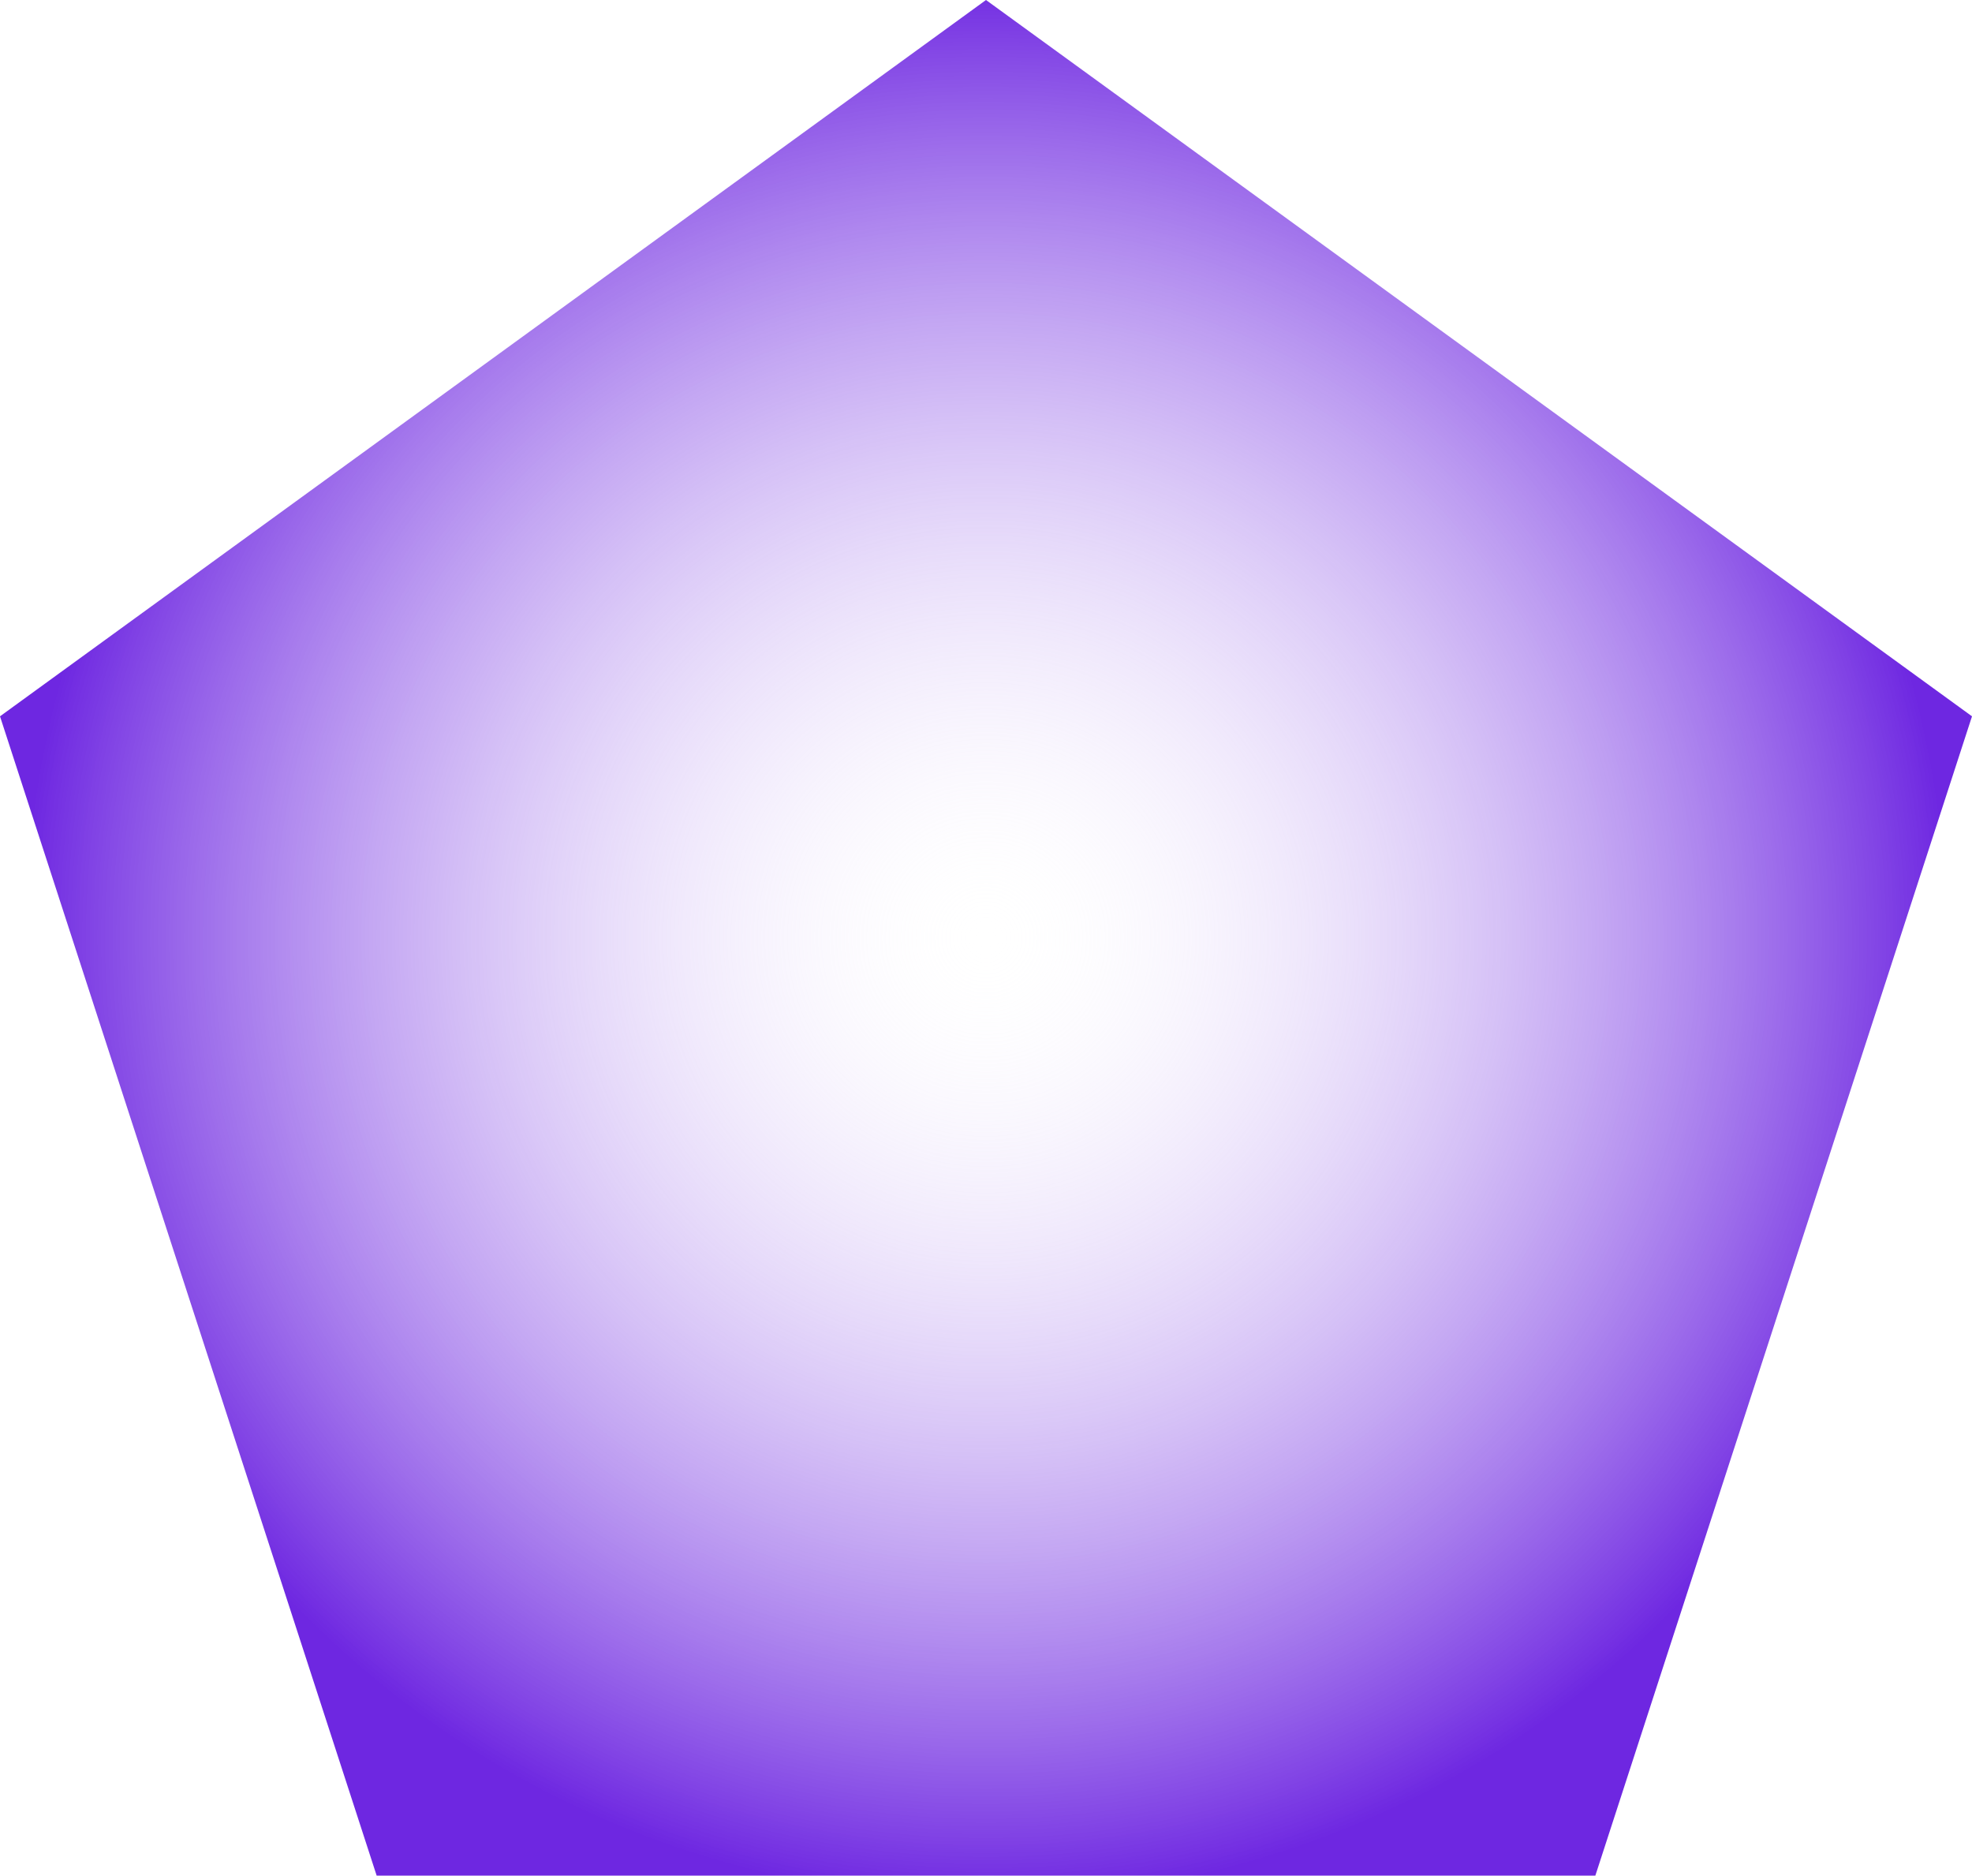
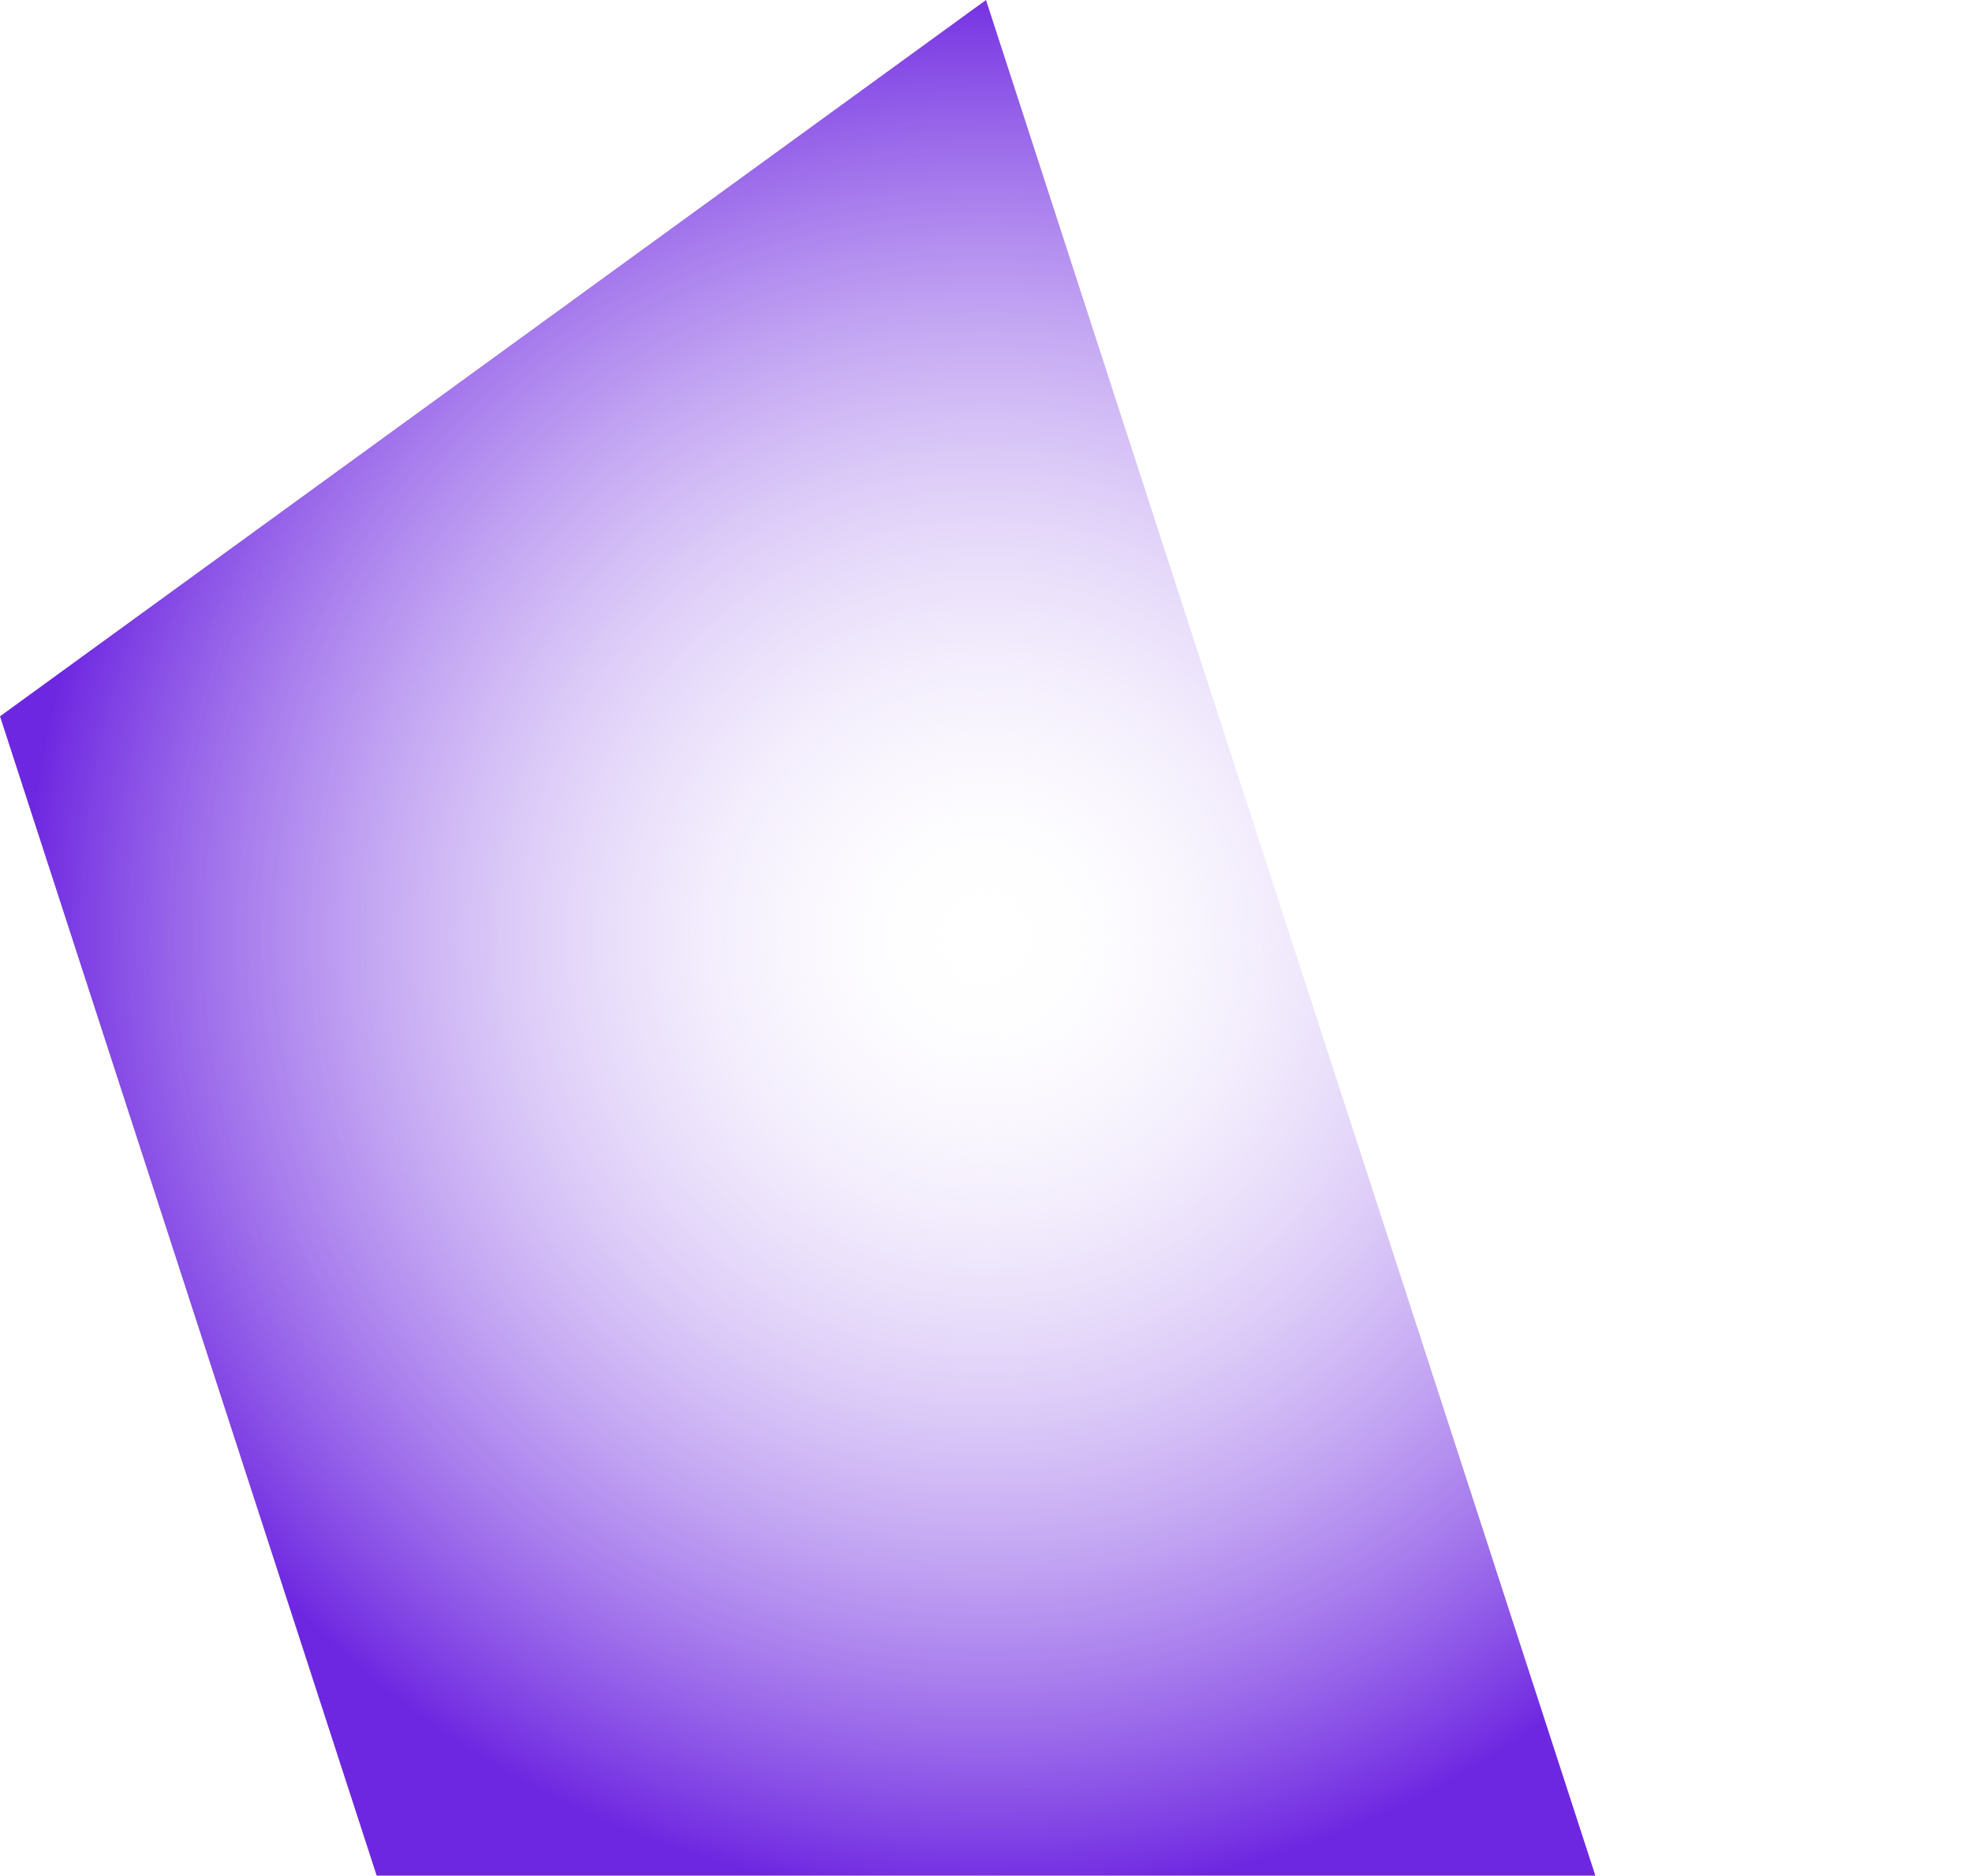
<svg xmlns="http://www.w3.org/2000/svg" xmlns:xlink="http://www.w3.org/1999/xlink" fill="#000000" height="475.5" preserveAspectRatio="xMidYMid meet" version="1" viewBox="0.0 0.0 500.0 475.5" width="500" zoomAndPan="magnify">
  <radialGradient cx="250" cy="237.763" gradientUnits="userSpaceOnUse" id="a" r="243.958" xlink:actuate="onLoad" xlink:show="other" xlink:type="simple">
    <stop offset="0" stop-color="#ffffff" stop-opacity="0" />
    <stop offset="1" stop-color="#6e27e1" />
  </radialGradient>
-   <path d="M404.5,475.5h-309L0,181.6L250,0l250,181.6L404.5,475.5z" fill="url(#a)" />
+   <path d="M404.5,475.5h-309L0,181.6L250,0L404.5,475.5z" fill="url(#a)" />
</svg>